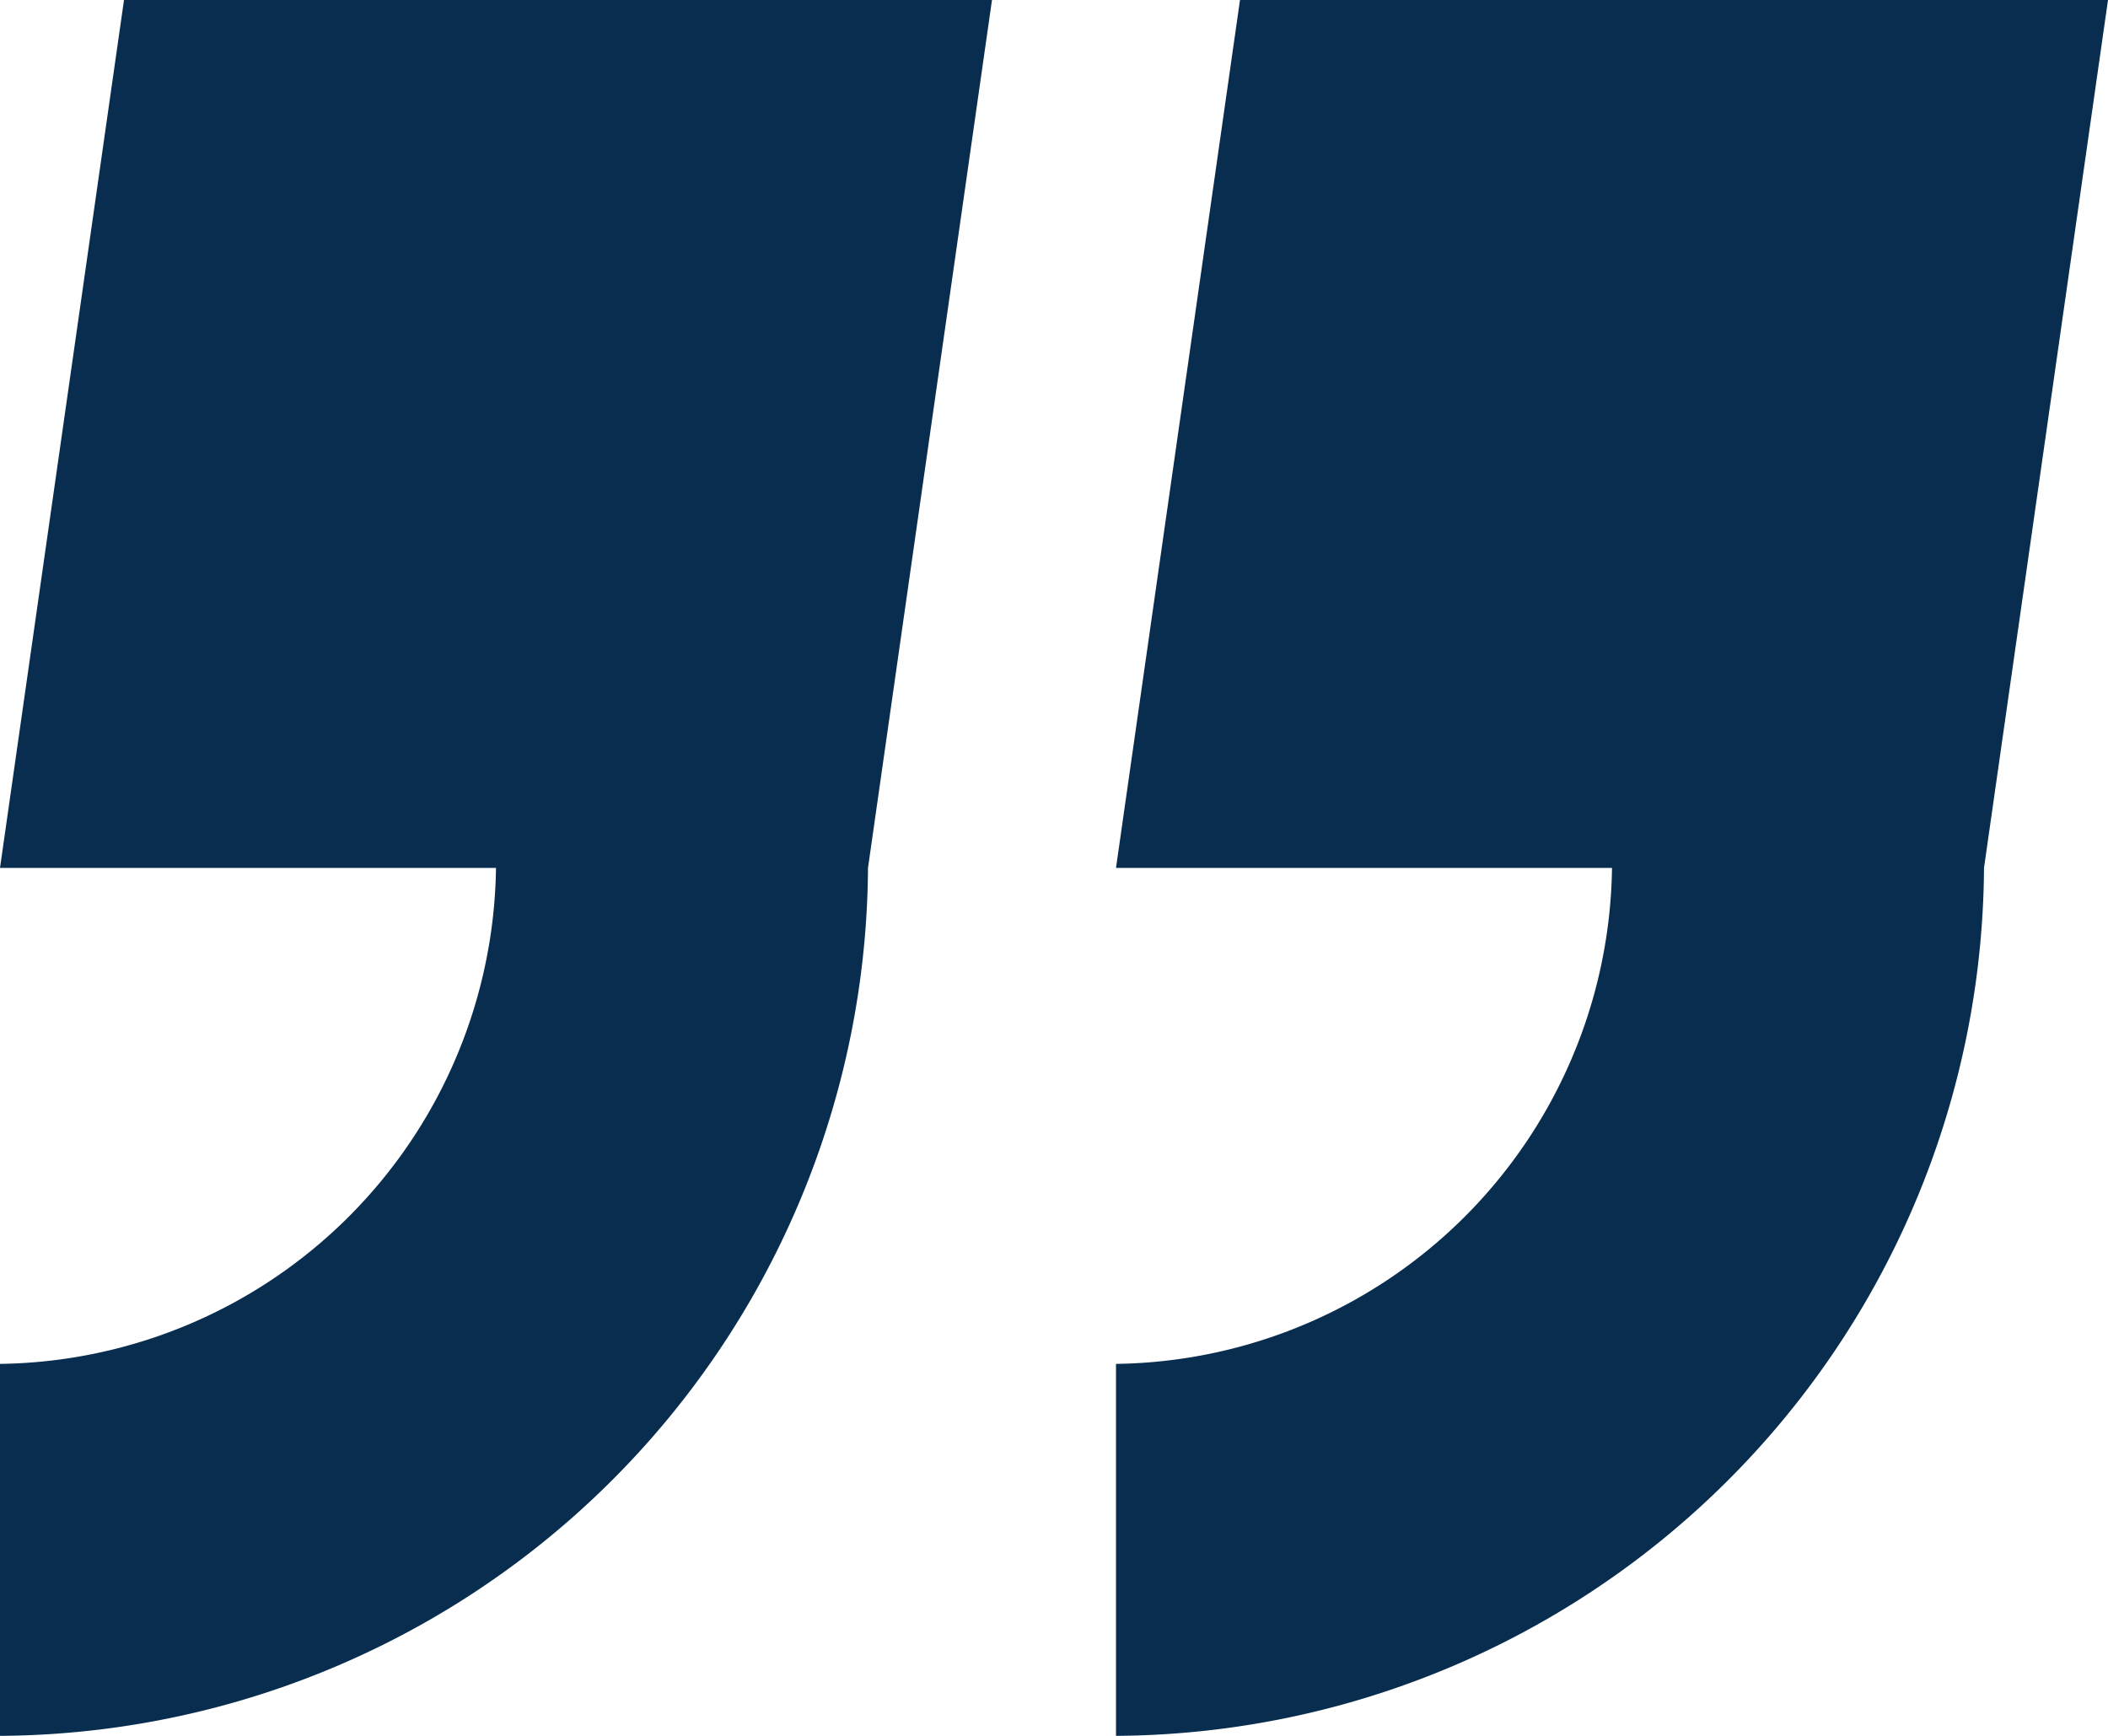
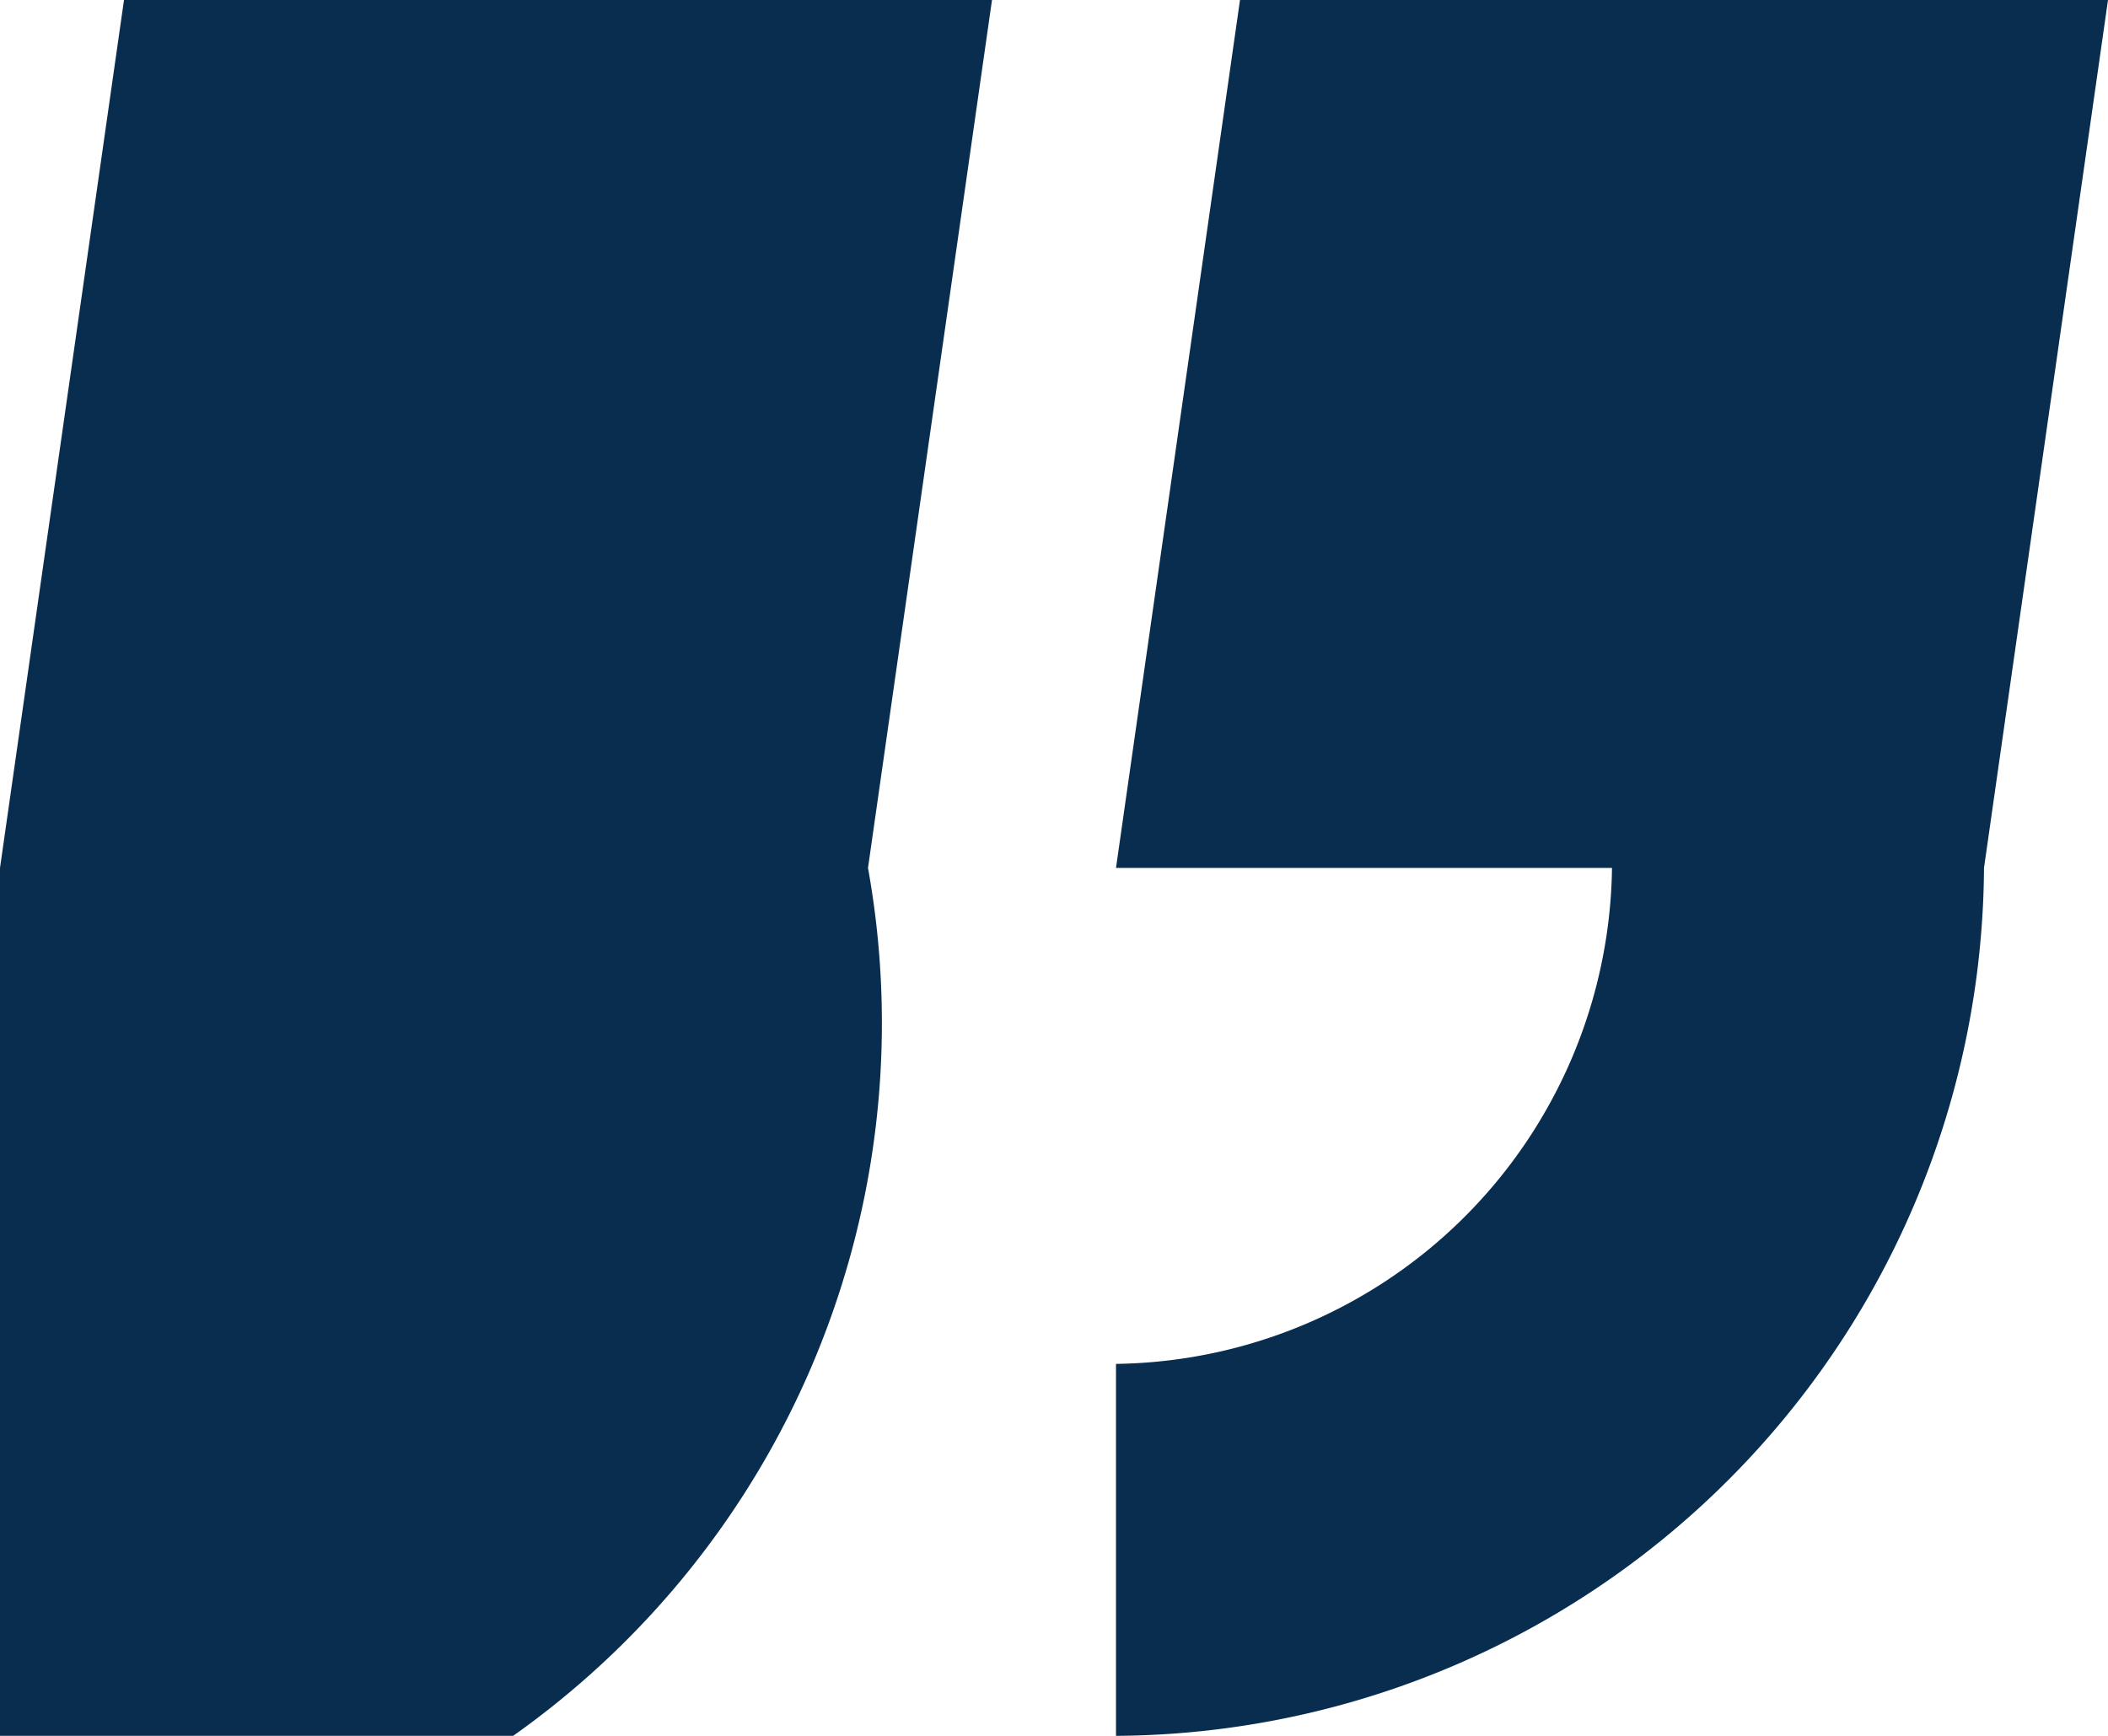
<svg xmlns="http://www.w3.org/2000/svg" id="Layer_1" data-name="Layer 1" width="17" height="14" viewBox="0 0 17 14">
  <defs>
    <style>.cls-1{fill:#082D4F}</style>
  </defs>
-   <path class="cls-1" d="M1,0,0,7H4a4.055,4.055,0,0,1-4,4v3A7.043,7.043,0,0,0,7,7L8,0Zm9,0L9,7h4a4.055,4.055,0,0,1-4,4v3a7.043,7.043,0,0,0,7-7l1-7Z" />
+   <path class="cls-1" d="M1,0,0,7a4.055,4.055,0,0,1-4,4v3A7.043,7.043,0,0,0,7,7L8,0Zm9,0L9,7h4a4.055,4.055,0,0,1-4,4v3a7.043,7.043,0,0,0,7-7l1-7Z" />
</svg>